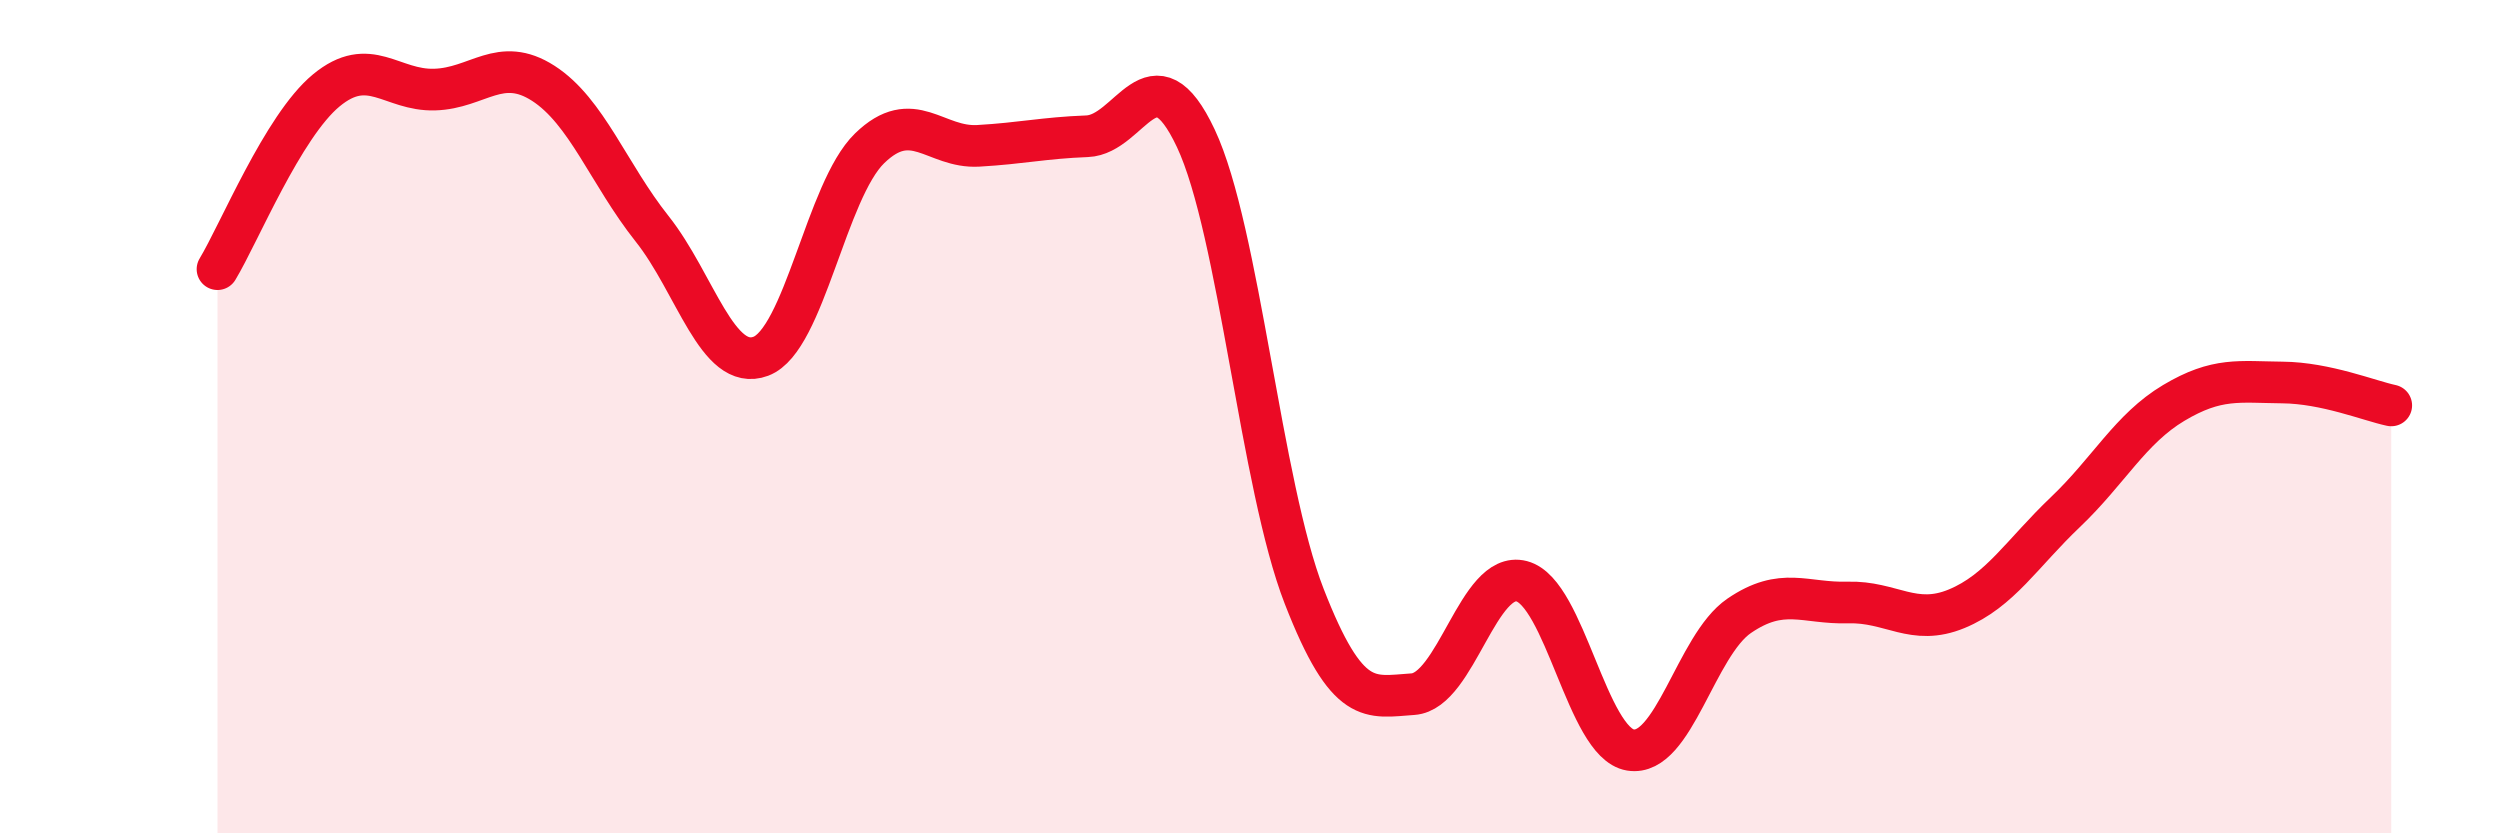
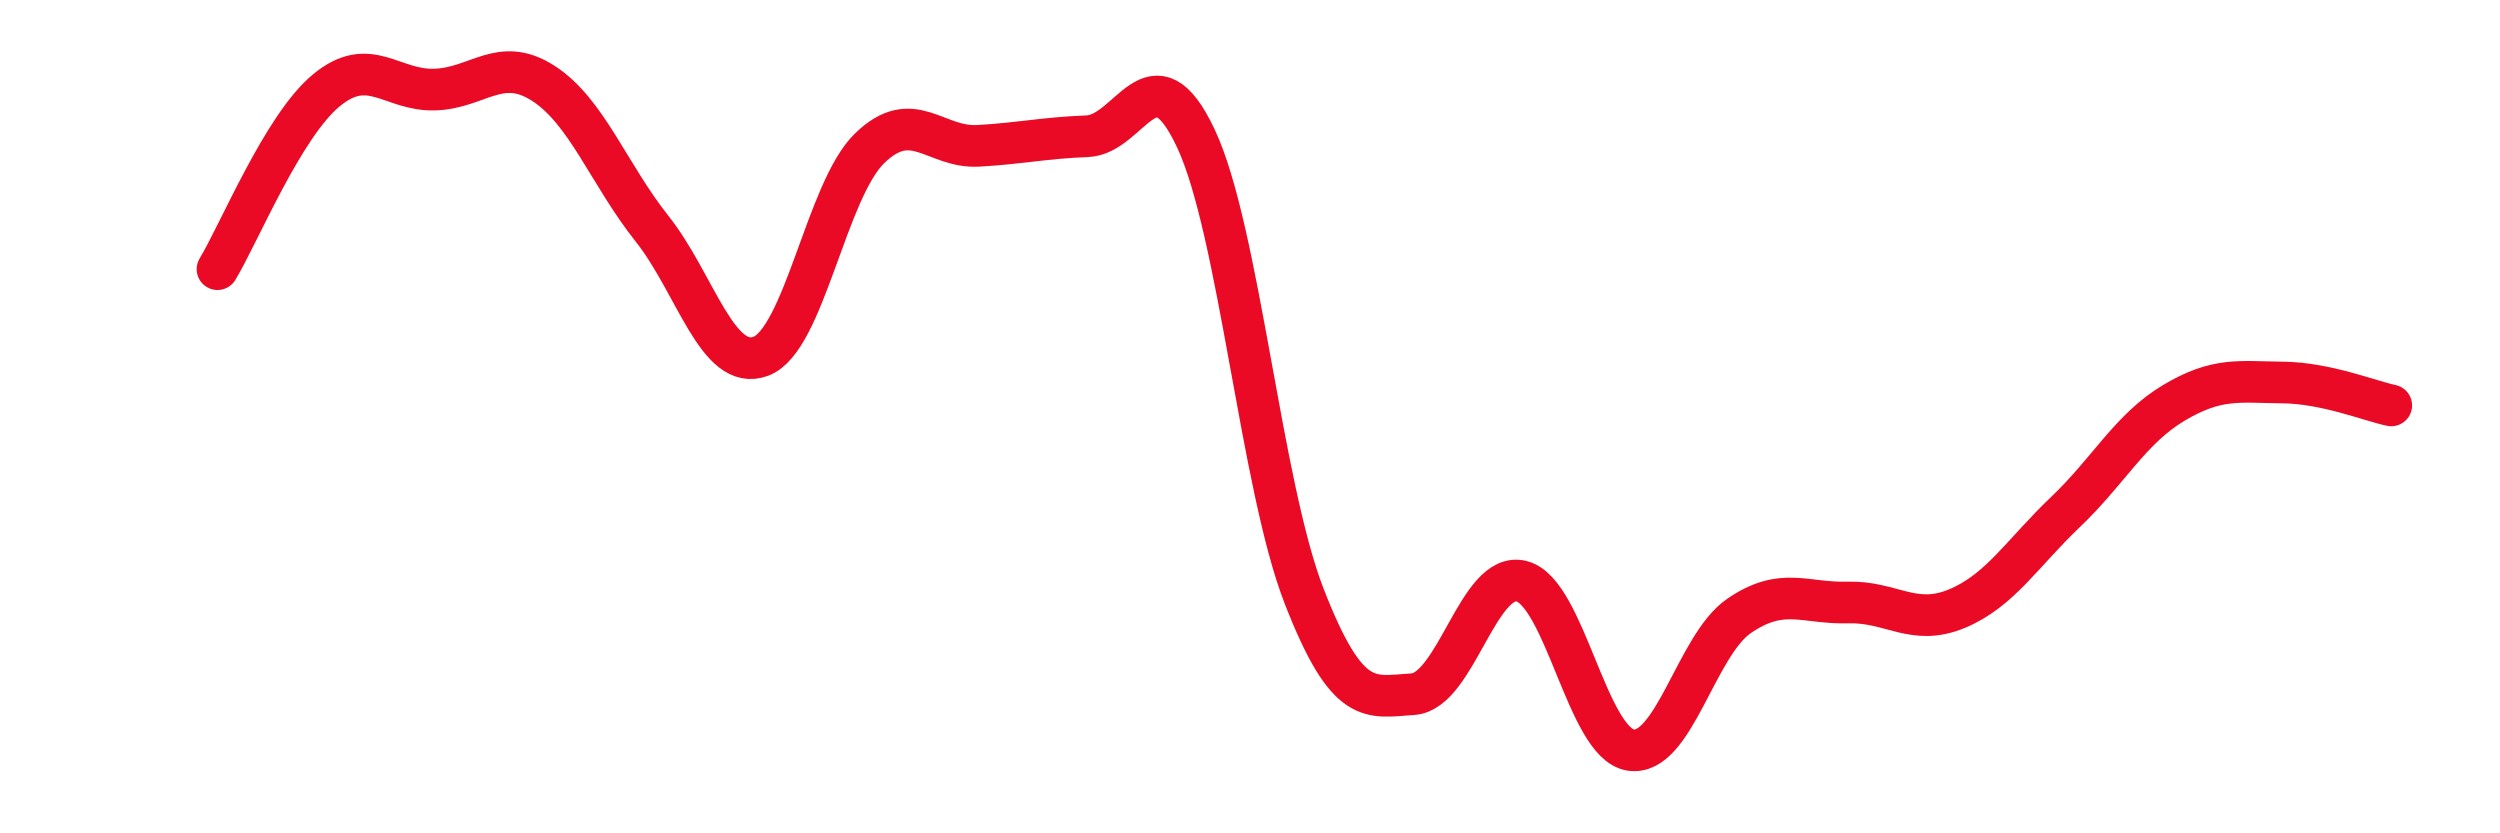
<svg xmlns="http://www.w3.org/2000/svg" width="60" height="20" viewBox="0 0 60 20">
-   <path d="M 5.22,6.46 C 5.74,5.6 6.79,3.03 7.83,2.17 C 8.87,1.31 9.39,2.18 10.43,2.15 C 11.47,2.12 12,1.33 13.04,2 C 14.08,2.67 14.61,4.18 15.65,5.49 C 16.69,6.8 17.22,8.94 18.26,8.55 C 19.3,8.16 19.83,4.57 20.87,3.56 C 21.91,2.55 22.44,3.56 23.48,3.5 C 24.52,3.44 25.05,3.31 26.09,3.27 C 27.13,3.23 27.66,1.11 28.7,3.32 C 29.74,5.53 30.26,11.64 31.3,14.31 C 32.34,16.98 32.87,16.73 33.91,16.66 C 34.95,16.59 35.48,13.68 36.52,13.95 C 37.56,14.22 38.09,17.83 39.13,18 C 40.17,18.17 40.7,15.49 41.74,14.78 C 42.78,14.07 43.31,14.49 44.35,14.46 C 45.39,14.43 45.92,15.04 46.96,14.61 C 48,14.18 48.53,13.28 49.57,12.29 C 50.61,11.3 51.13,10.29 52.17,9.67 C 53.21,9.05 53.74,9.17 54.78,9.18 C 55.82,9.19 56.87,9.62 57.39,9.73L57.39 20L5.22 20Z" fill="#EB0A25" opacity="0.1" stroke-linecap="round" stroke-linejoin="round" />
  <path d="M 5.22,6.46 C 5.74,5.6 6.79,3.03 7.83,2.17 C 8.87,1.31 9.39,2.18 10.43,2.15 C 11.47,2.12 12,1.33 13.04,2 C 14.08,2.67 14.61,4.18 15.65,5.49 C 16.69,6.8 17.22,8.94 18.26,8.55 C 19.3,8.16 19.83,4.57 20.87,3.56 C 21.91,2.55 22.44,3.56 23.48,3.5 C 24.52,3.44 25.05,3.31 26.09,3.27 C 27.13,3.23 27.66,1.11 28.7,3.32 C 29.74,5.53 30.26,11.64 31.3,14.31 C 32.34,16.98 32.87,16.73 33.91,16.66 C 34.95,16.59 35.48,13.68 36.52,13.95 C 37.56,14.22 38.09,17.83 39.13,18 C 40.17,18.17 40.7,15.49 41.74,14.78 C 42.78,14.07 43.31,14.49 44.35,14.46 C 45.39,14.43 45.92,15.04 46.96,14.61 C 48,14.18 48.53,13.28 49.57,12.29 C 50.61,11.3 51.13,10.29 52.17,9.67 C 53.21,9.05 53.74,9.17 54.78,9.18 C 55.82,9.19 56.87,9.62 57.39,9.73" stroke="#EB0A25" stroke-width="1" fill="none" stroke-linecap="round" stroke-linejoin="round" />
</svg>